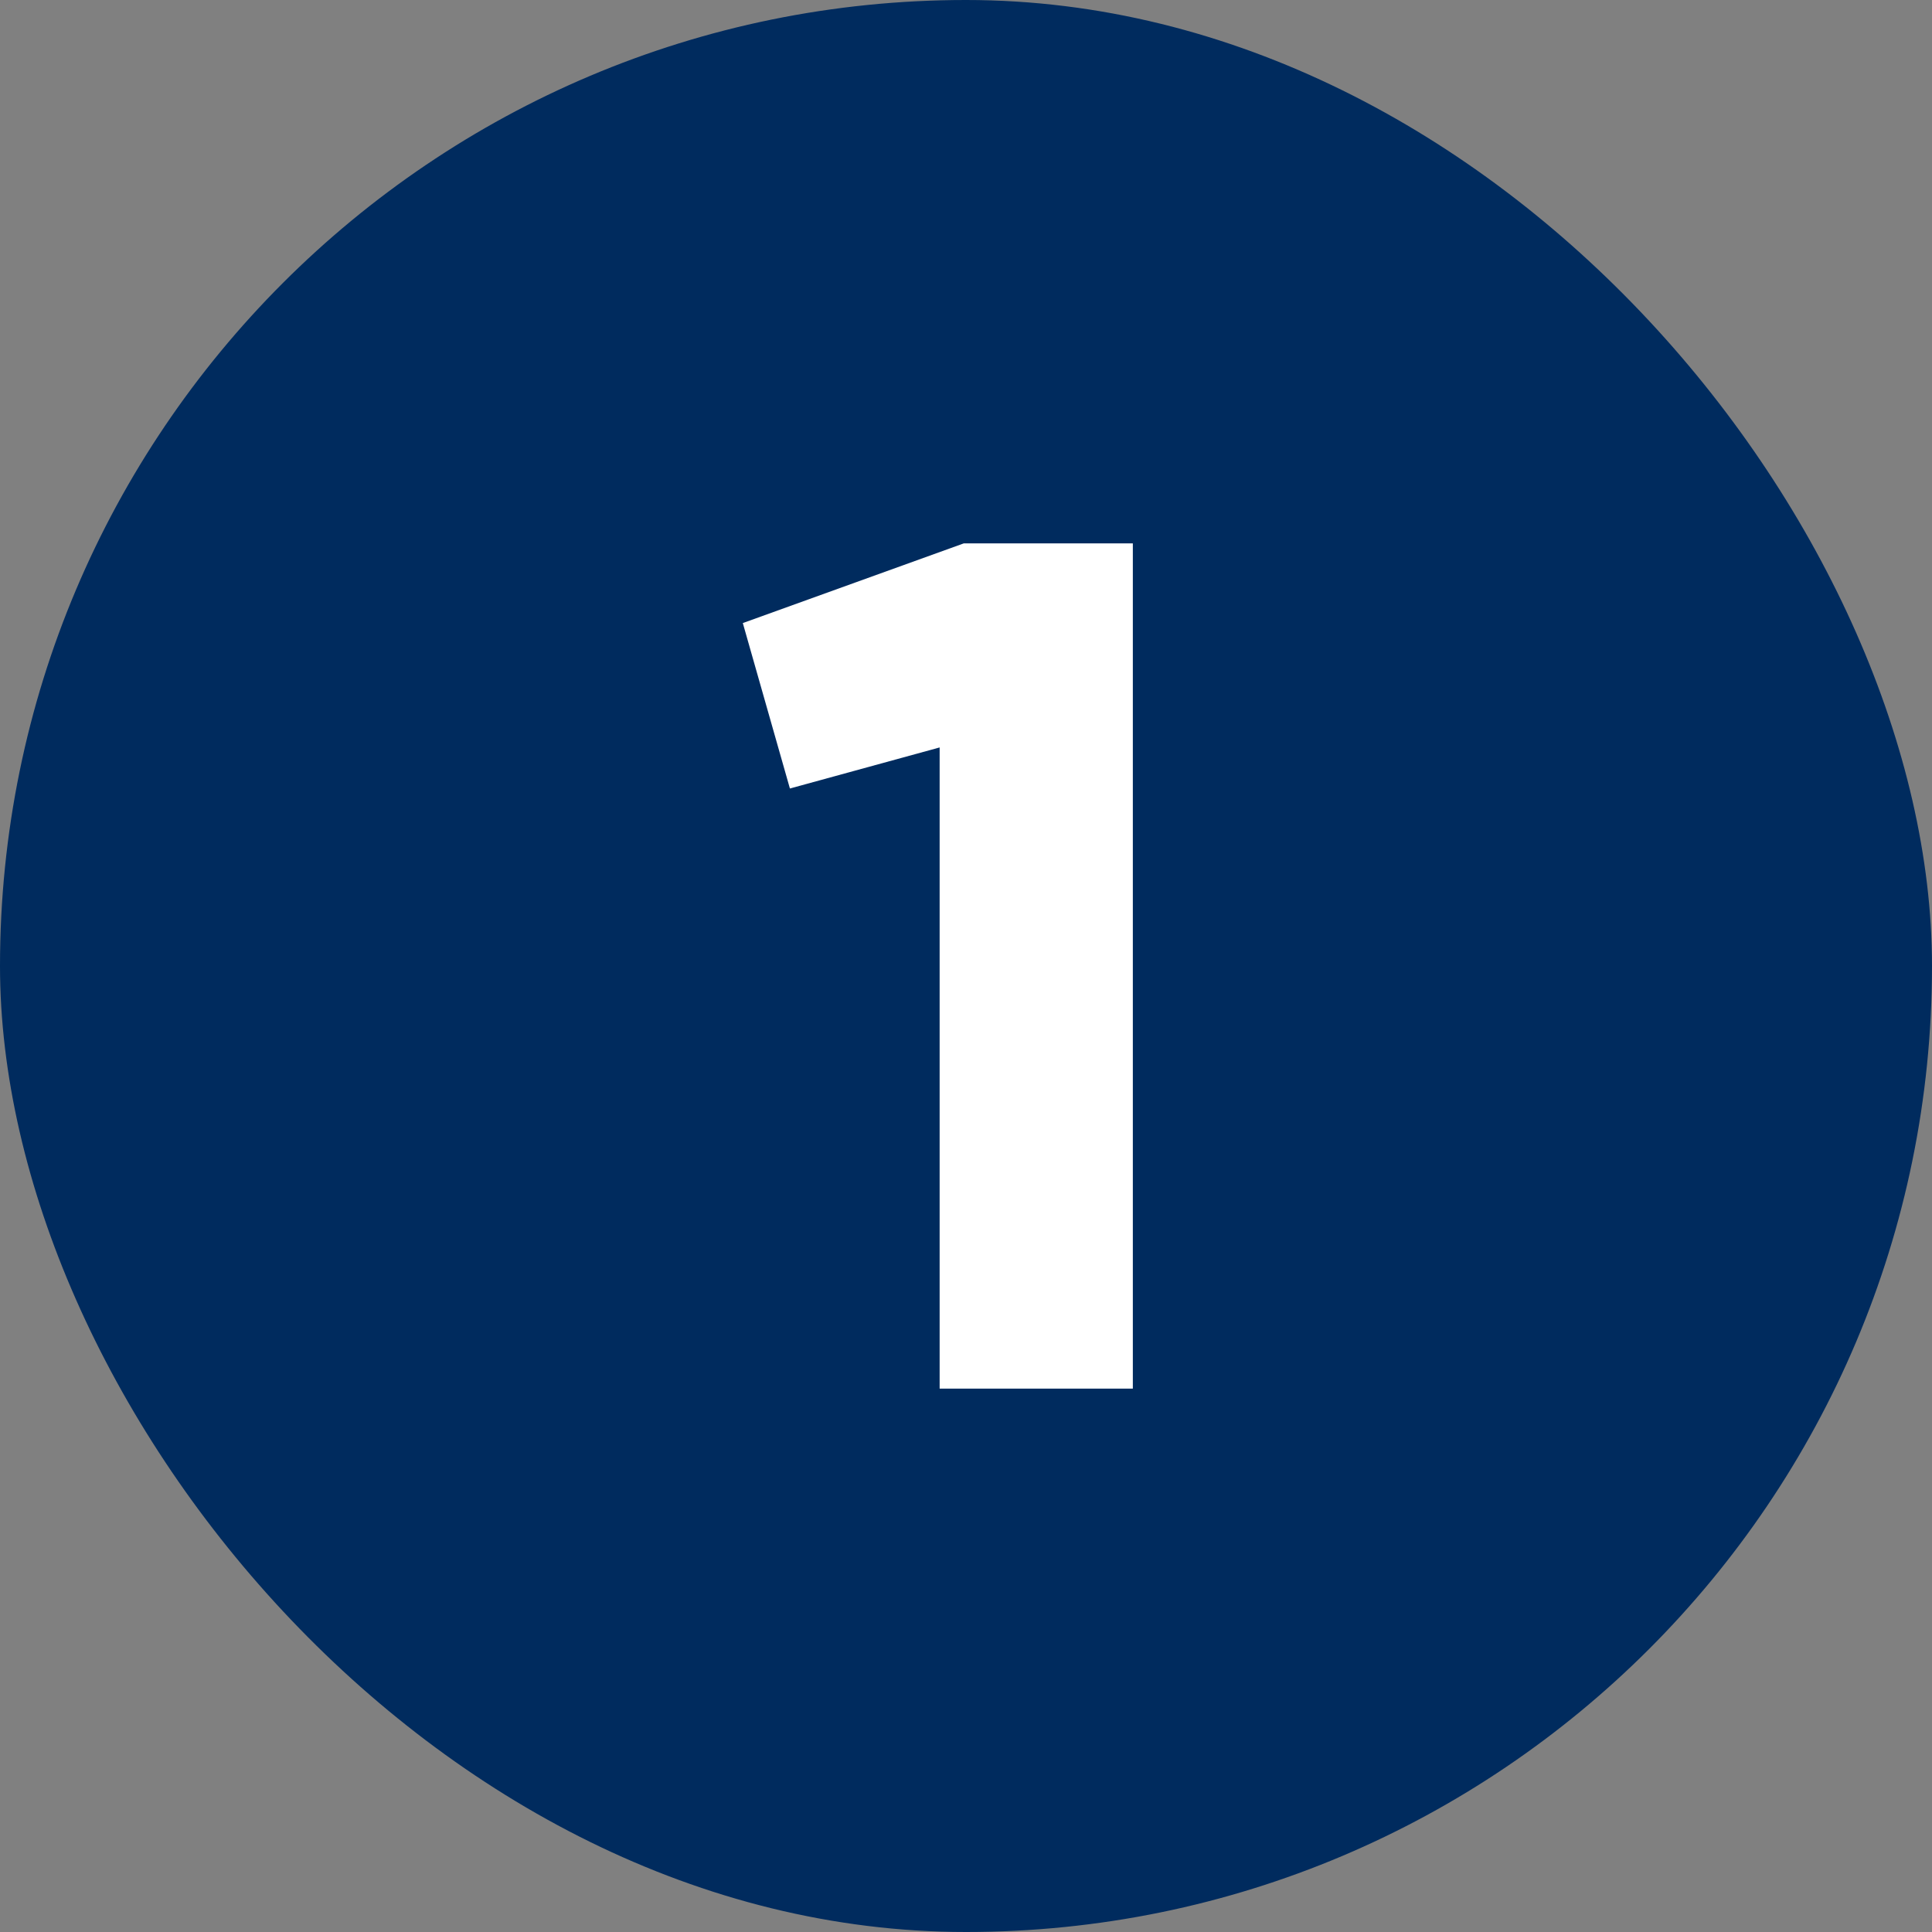
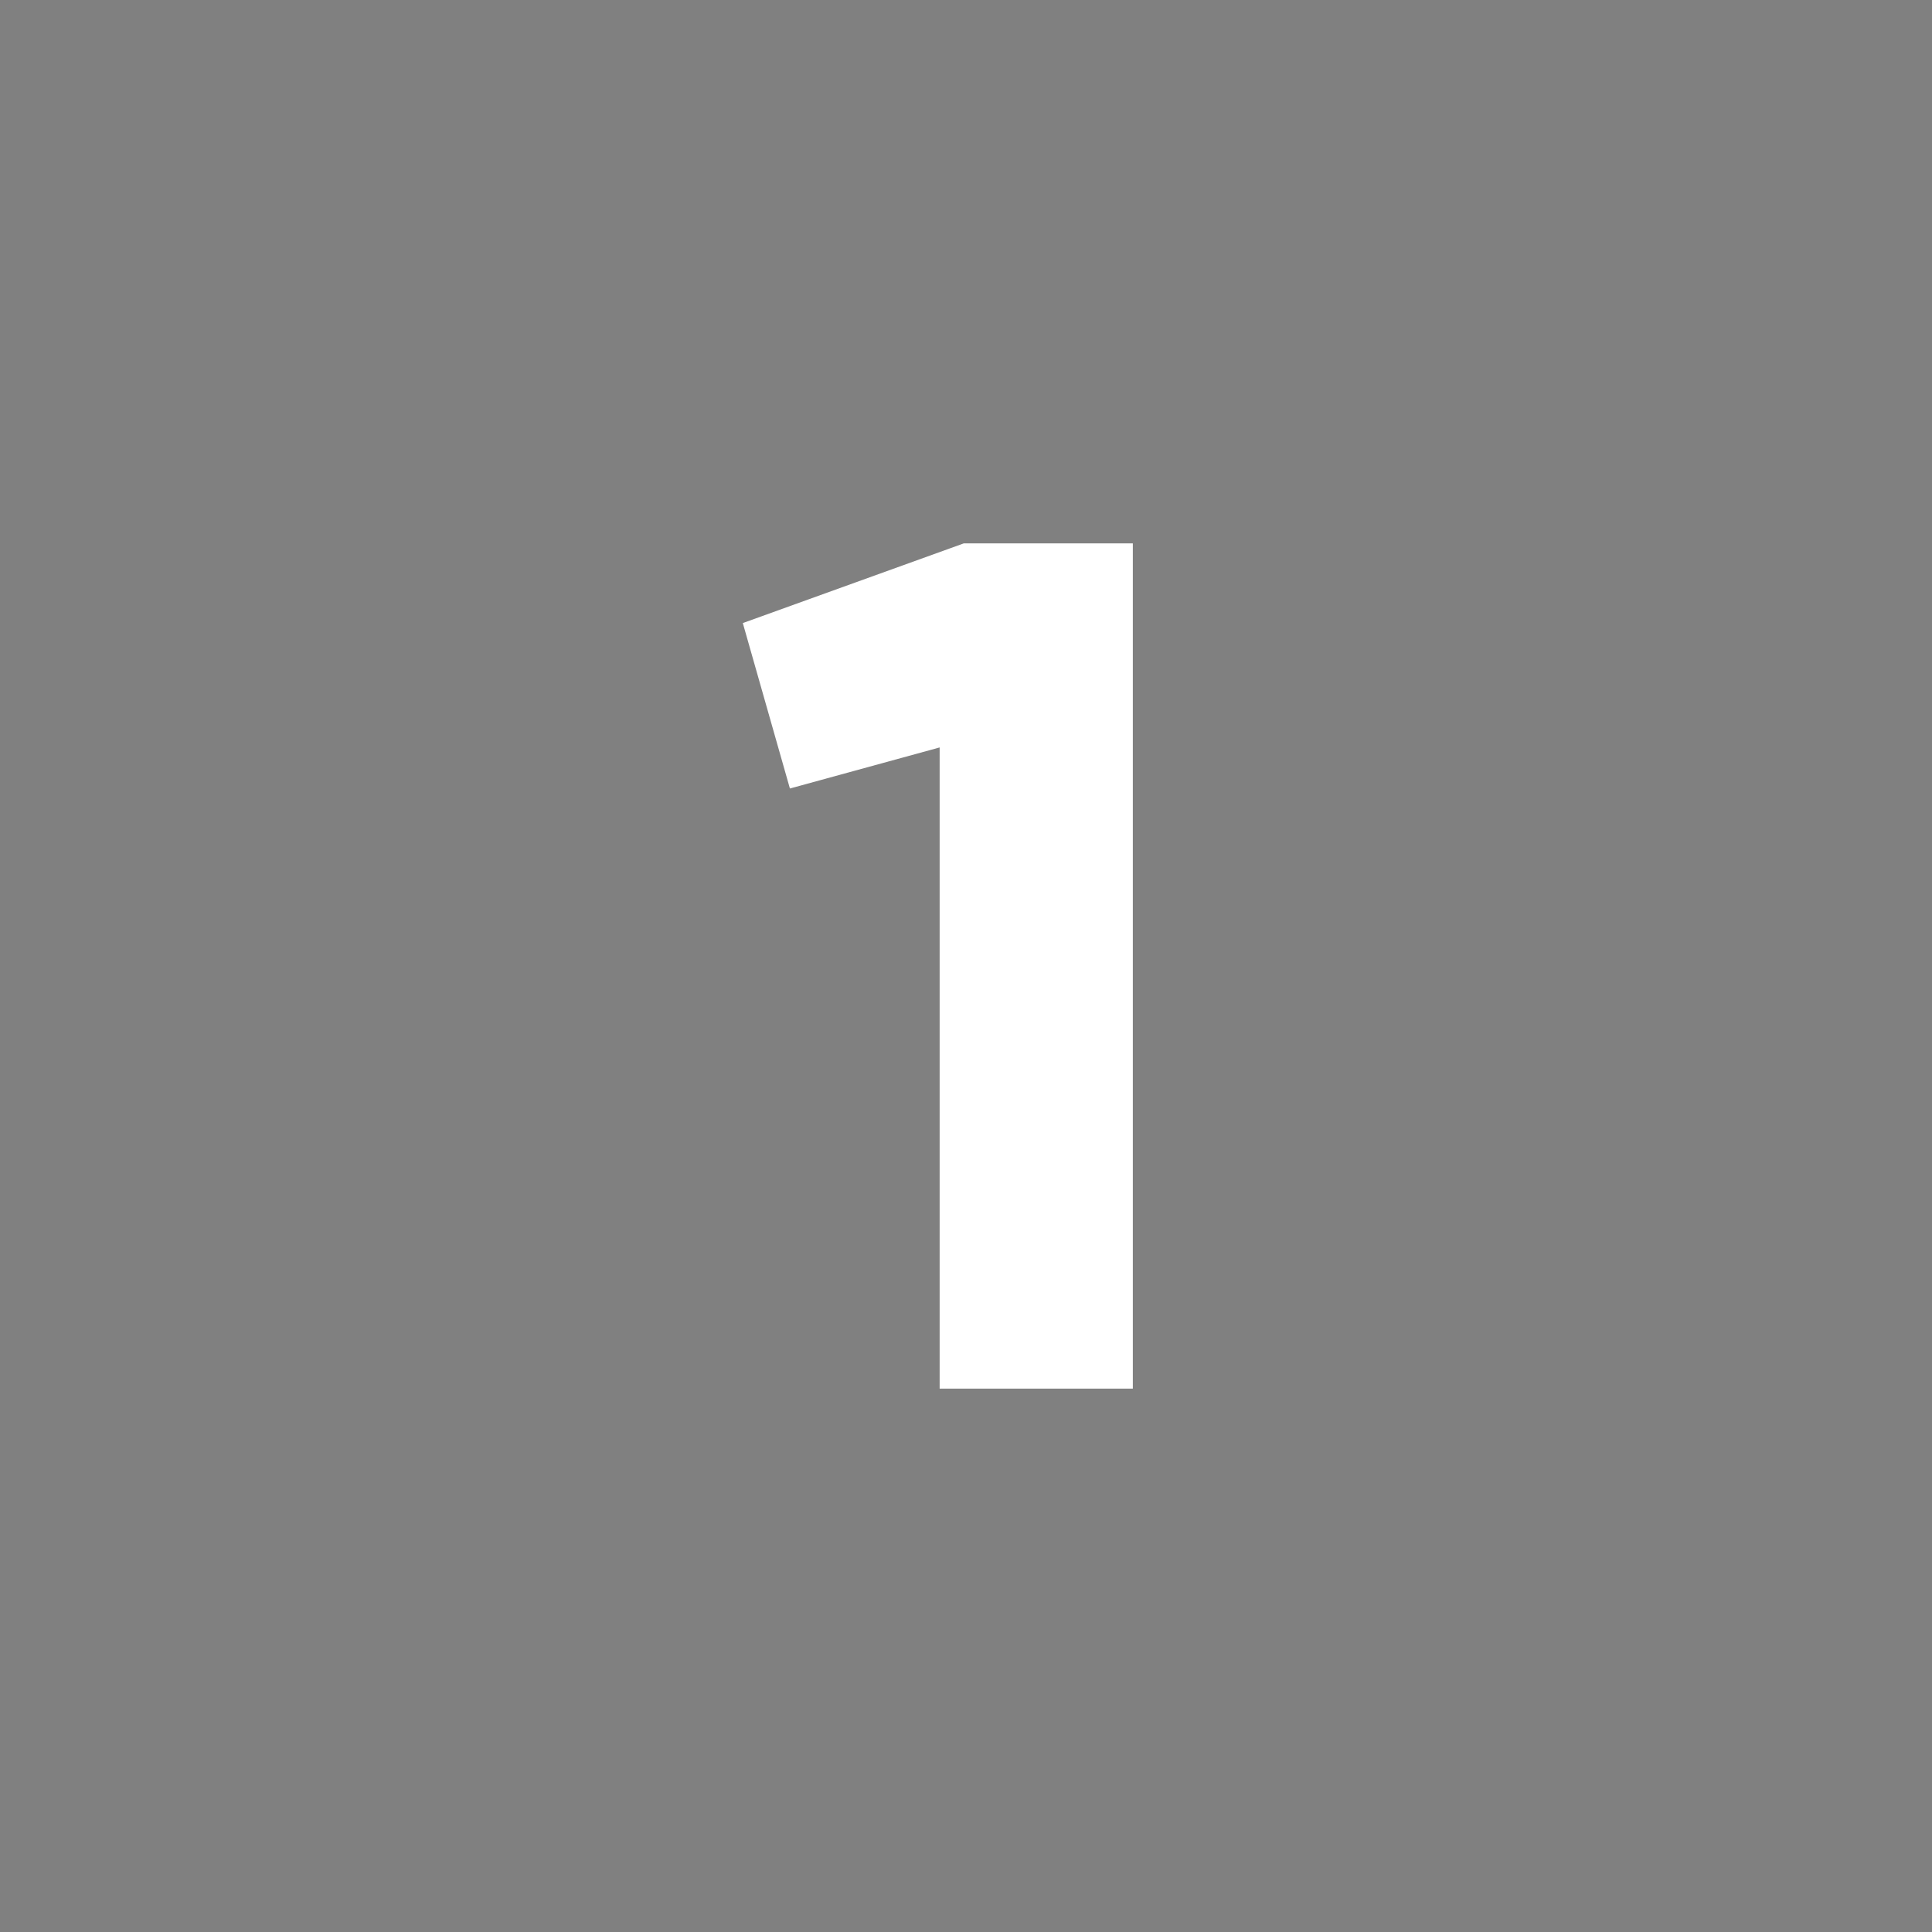
<svg xmlns="http://www.w3.org/2000/svg" height="300" viewBox="0 0 480 480" width="300">
  <rect x="0" y="0" width="480" height="480" fill="#808080" stroke="none" />
  <g width="100%" height="100%" transform="matrix(1,0,0,1,0,0)">
    <g id="Layer_2" data-name="Layer 2">
      <g id="_02.number_1" data-name="02.number_1">
        <g id="icon">
-           <rect id="background" fill="#002b5e" height="480" rx="240" width="480" fill-opacity="1" data-original-color="#d50000ff" stroke="none" stroke-opacity="1" />
          <path d="m281.45 135v210h-48v-159.3l-37.2 10.2-11.7-41.1 54.9-19.8z" fill="#ffffff" fill-opacity="1" data-original-color="#ffffffff" stroke="none" stroke-opacity="1" />
        </g>
      </g>
    </g>
  </g>
</svg>